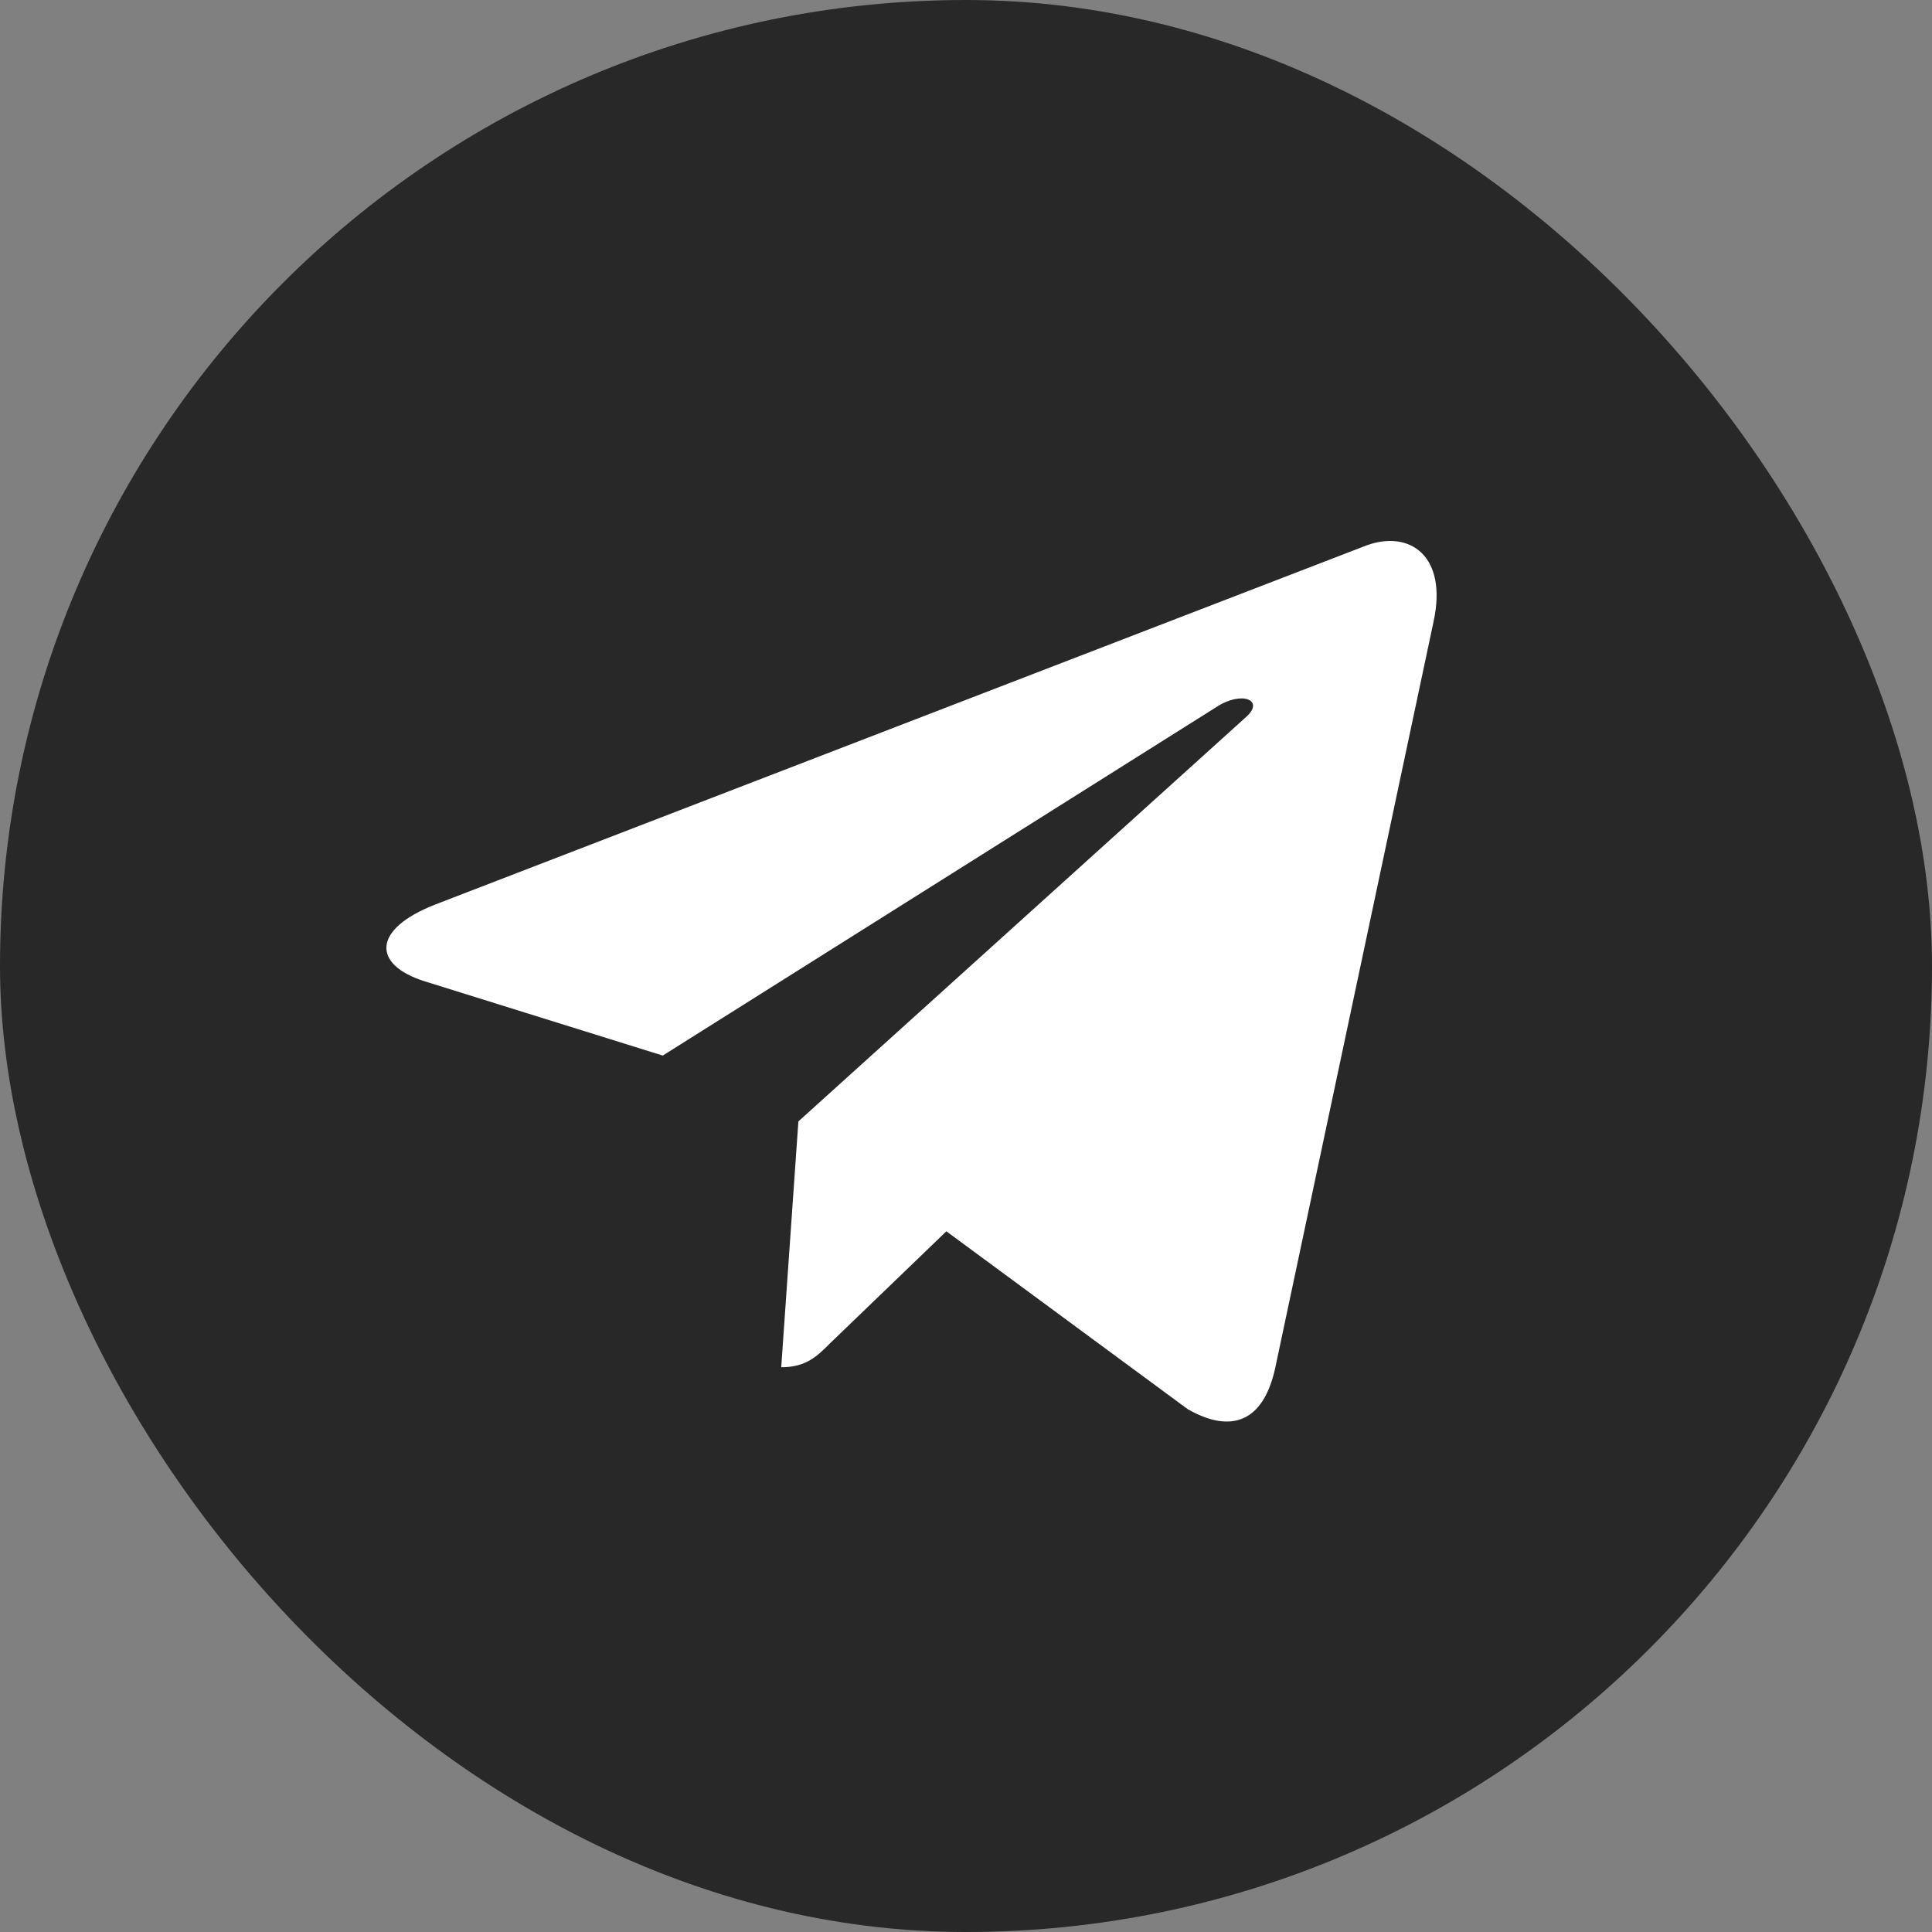
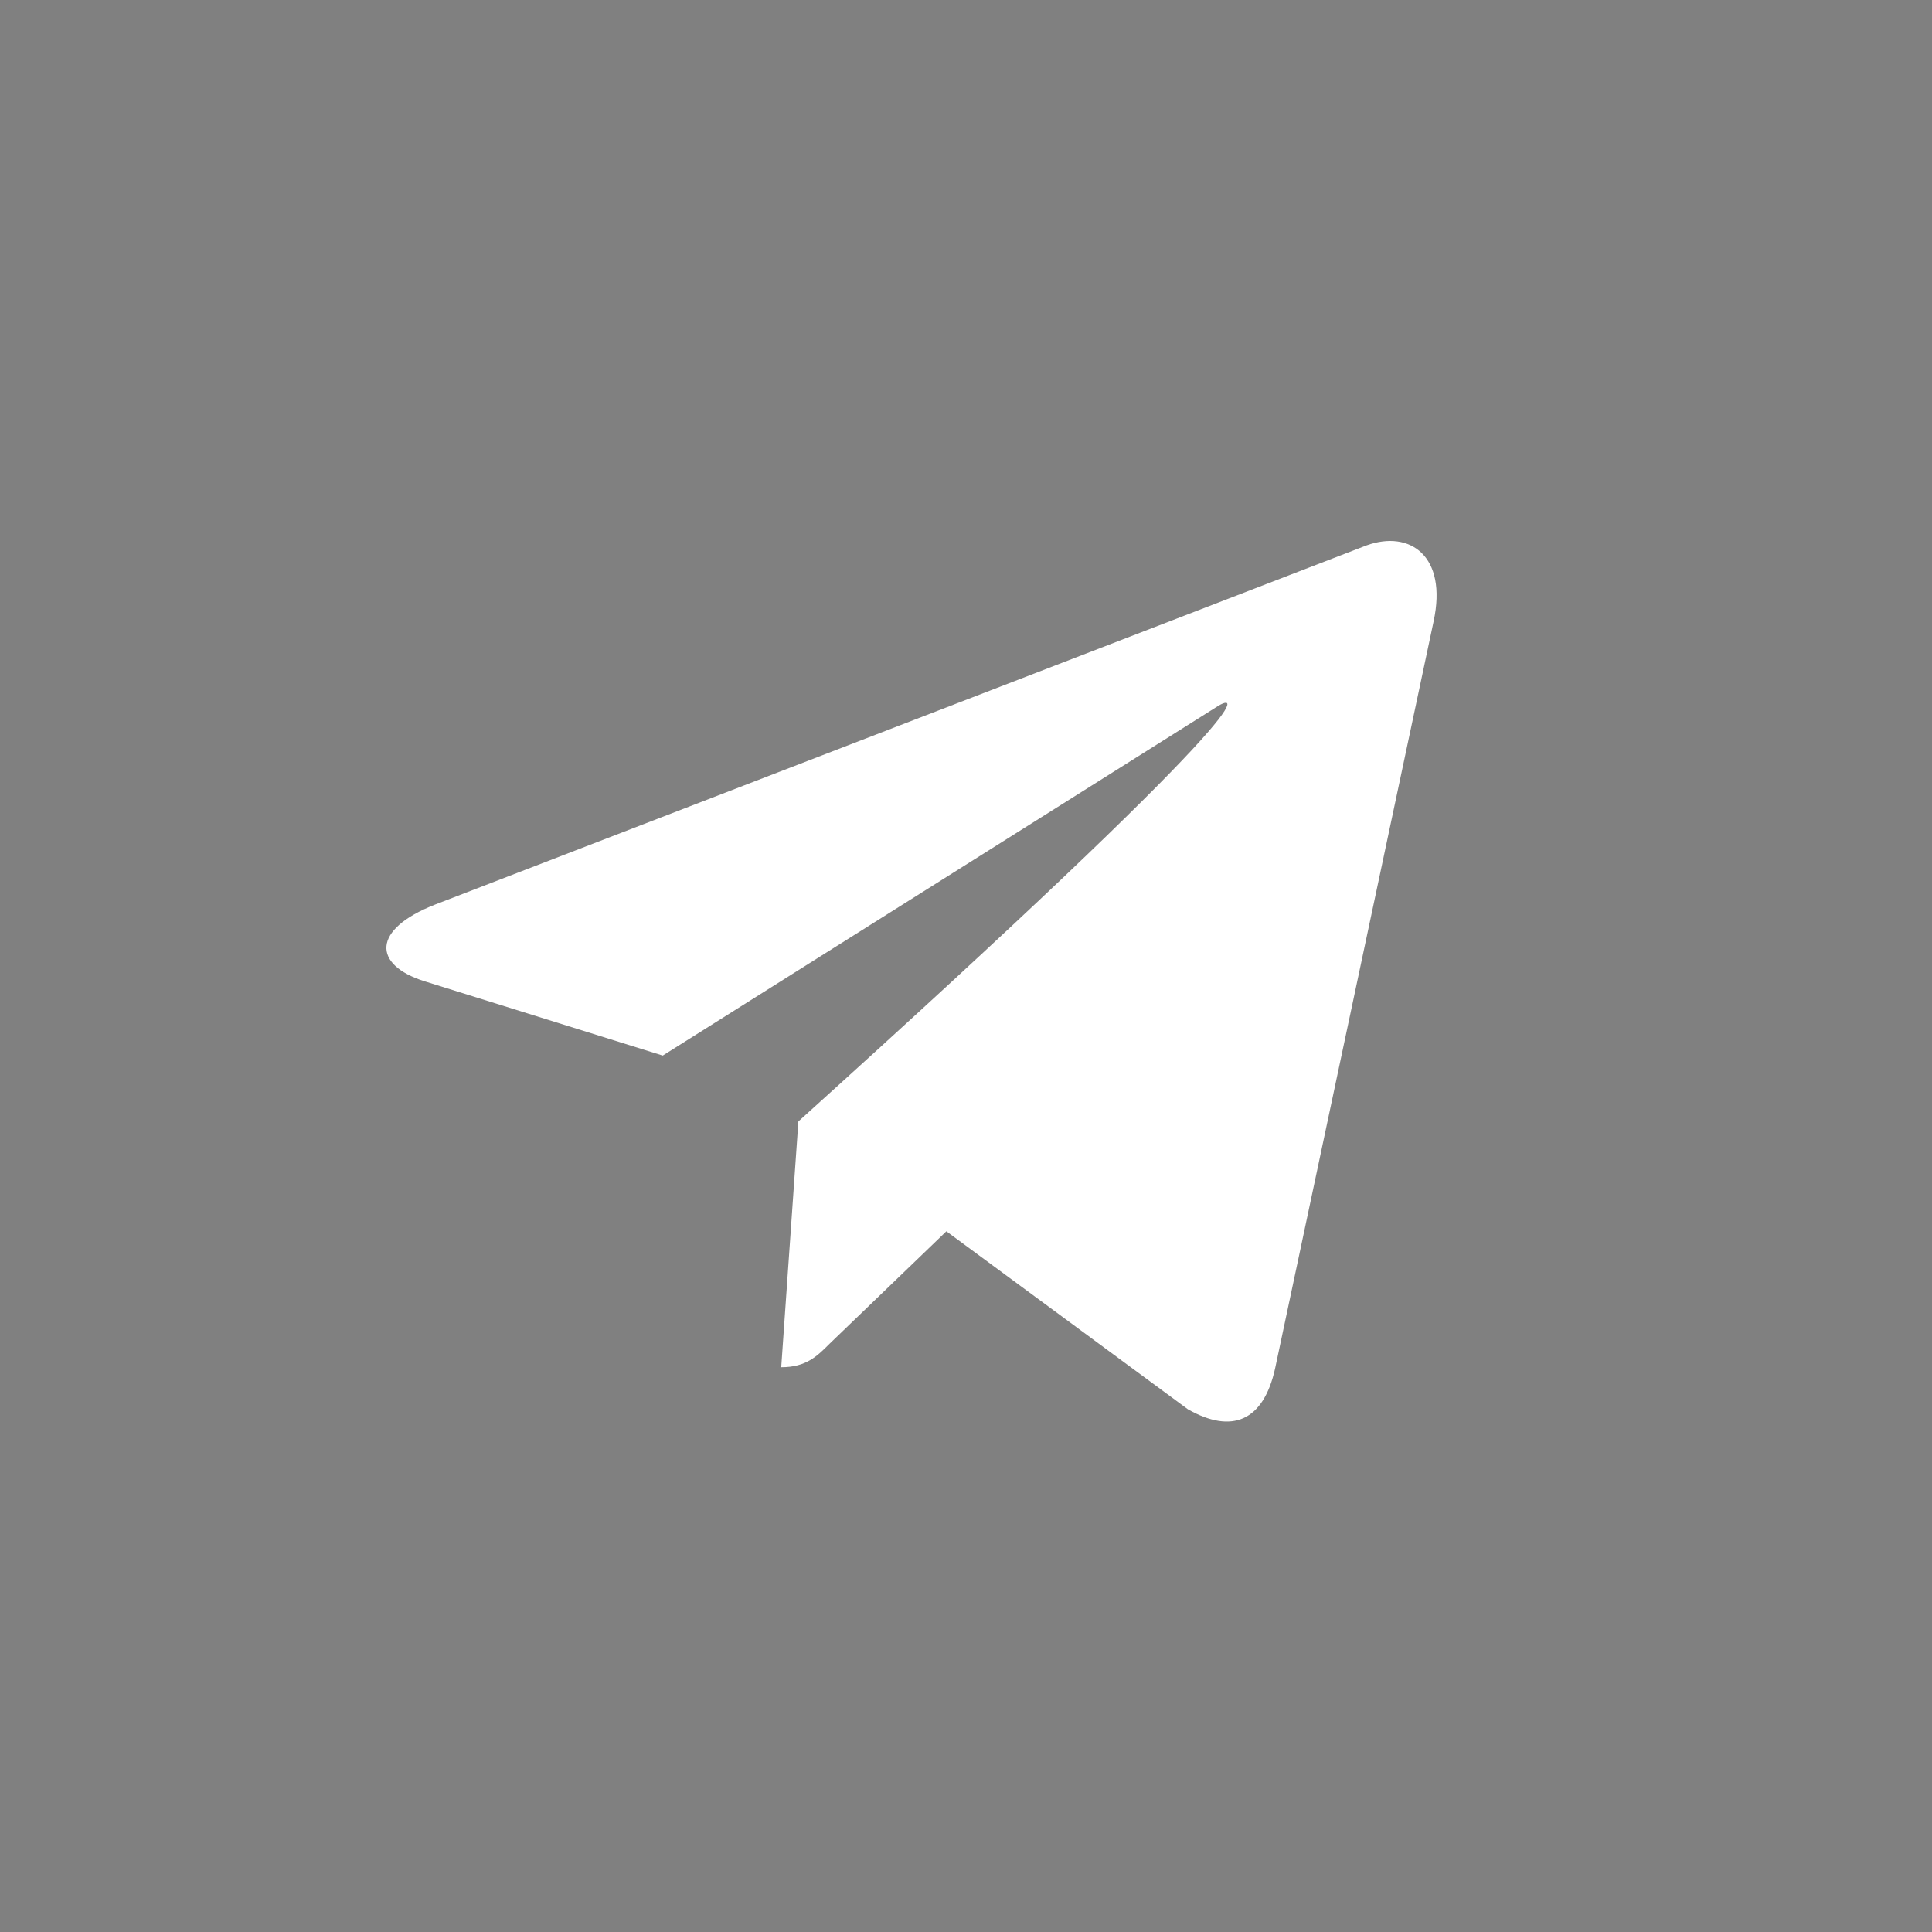
<svg xmlns="http://www.w3.org/2000/svg" width="25" height="25" viewBox="0 0 25 25" fill="none">
  <rect x="0" y="0" width="25" height="25" fill="#808080" stroke="none" />
-   <rect width="25" height="25" rx="12.5" fill="#282828" />
-   <path d="M18.551 8.04L16.5 17.707C16.349 18.392 15.94 18.559 15.371 18.236L12.246 15.933L10.739 17.384C10.572 17.551 10.431 17.692 10.109 17.692L10.331 14.511L16.122 9.28C16.374 9.058 16.066 8.932 15.734 9.153L8.576 13.659L5.492 12.697C4.821 12.485 4.806 12.027 5.633 11.704L17.684 7.057C18.244 6.855 18.733 7.193 18.551 8.04Z" fill="white" />
+   <path d="M18.551 8.04L16.5 17.707C16.349 18.392 15.94 18.559 15.371 18.236L12.246 15.933L10.739 17.384C10.572 17.551 10.431 17.692 10.109 17.692L10.331 14.511C16.374 9.058 16.066 8.932 15.734 9.153L8.576 13.659L5.492 12.697C4.821 12.485 4.806 12.027 5.633 11.704L17.684 7.057C18.244 6.855 18.733 7.193 18.551 8.04Z" fill="white" />
</svg>